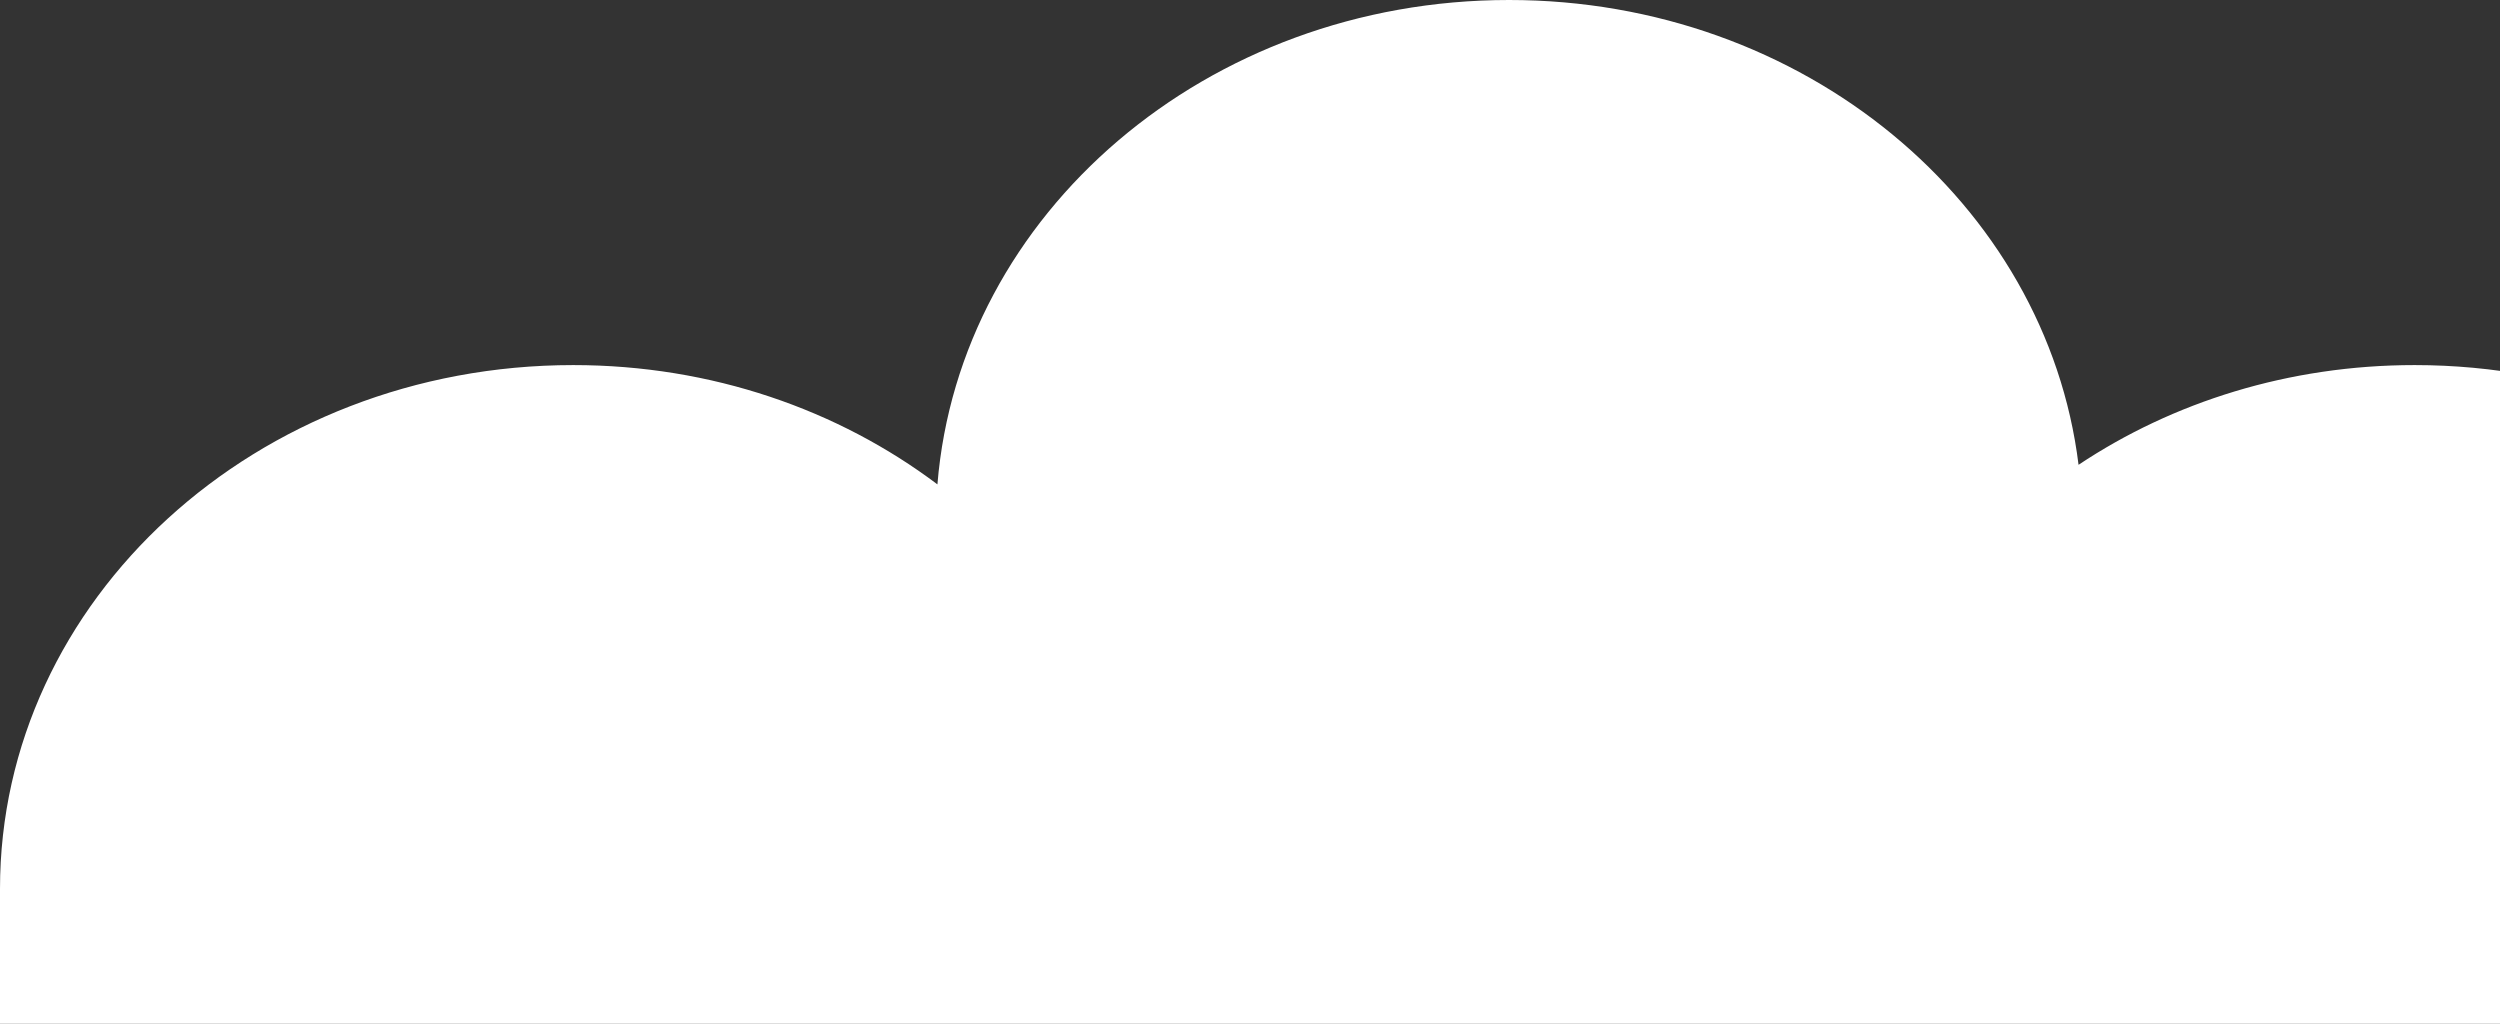
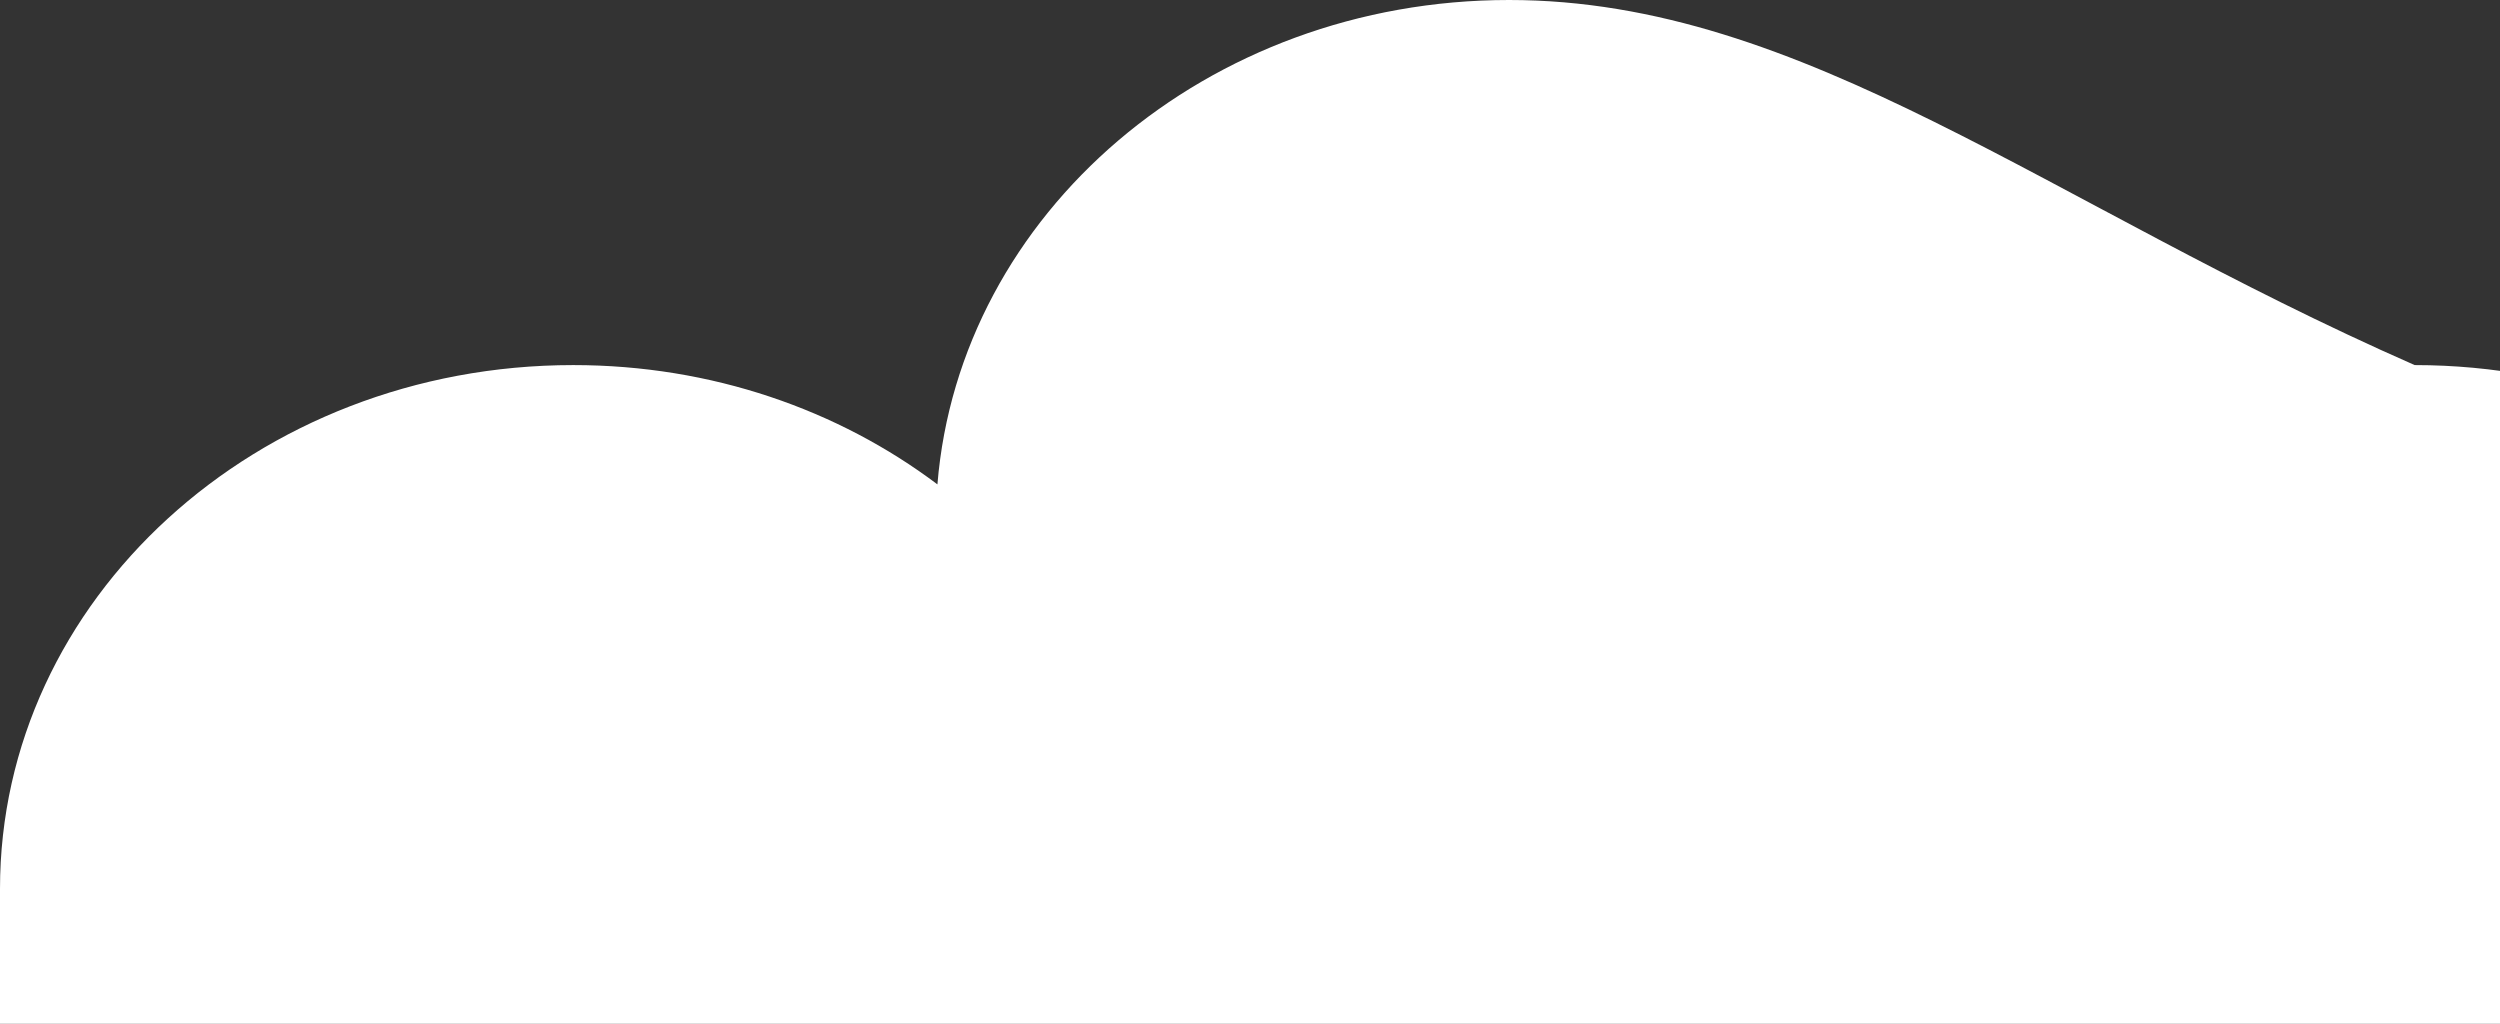
<svg xmlns="http://www.w3.org/2000/svg" width="210px" height="86px" viewBox="0 0 210 86" version="1.1">
  <rect x="0" y="0" width="210" height="86" fill="#333333" stroke="none" />
  <title>Fill 2</title>
  <desc>Created with Sketch.</desc>
  <defs />
  <g id="Page-1" stroke="none" stroke-width="1" fill="none" fill-rule="evenodd">
    <g id="BEL_Homepage" transform="translate(-1230, -2566)" fill="#FFFFFF">
      <g id="Section-4:-Our-Story" transform="translate(6, 2566)">
        <g id="Clouds" transform="translate(32, 0)">
-           <path d="M1394.831,30.667 C1384.271,30.667 1374.517,33.768 1366.598,39.044 C1363.89,17.068 1343.51,0 1318.761,0 C1293.38,0 1272.602,17.926 1270.743,40.688 C1262.421,34.421 1251.77,30.667 1240.15,30.667 C1213.554,30.667 1192,50.365 1192,74.668 L1192,86 L1443,86 L1443,74.668 C1442.988,50.365 1421.422,30.667 1394.831,30.667 Z" id="Fill-2" />
+           <path d="M1394.831,30.667 C1363.89,17.068 1343.51,0 1318.761,0 C1293.38,0 1272.602,17.926 1270.743,40.688 C1262.421,34.421 1251.77,30.667 1240.15,30.667 C1213.554,30.667 1192,50.365 1192,74.668 L1192,86 L1443,86 L1443,74.668 C1442.988,50.365 1421.422,30.667 1394.831,30.667 Z" id="Fill-2" />
        </g>
      </g>
    </g>
  </g>
</svg>